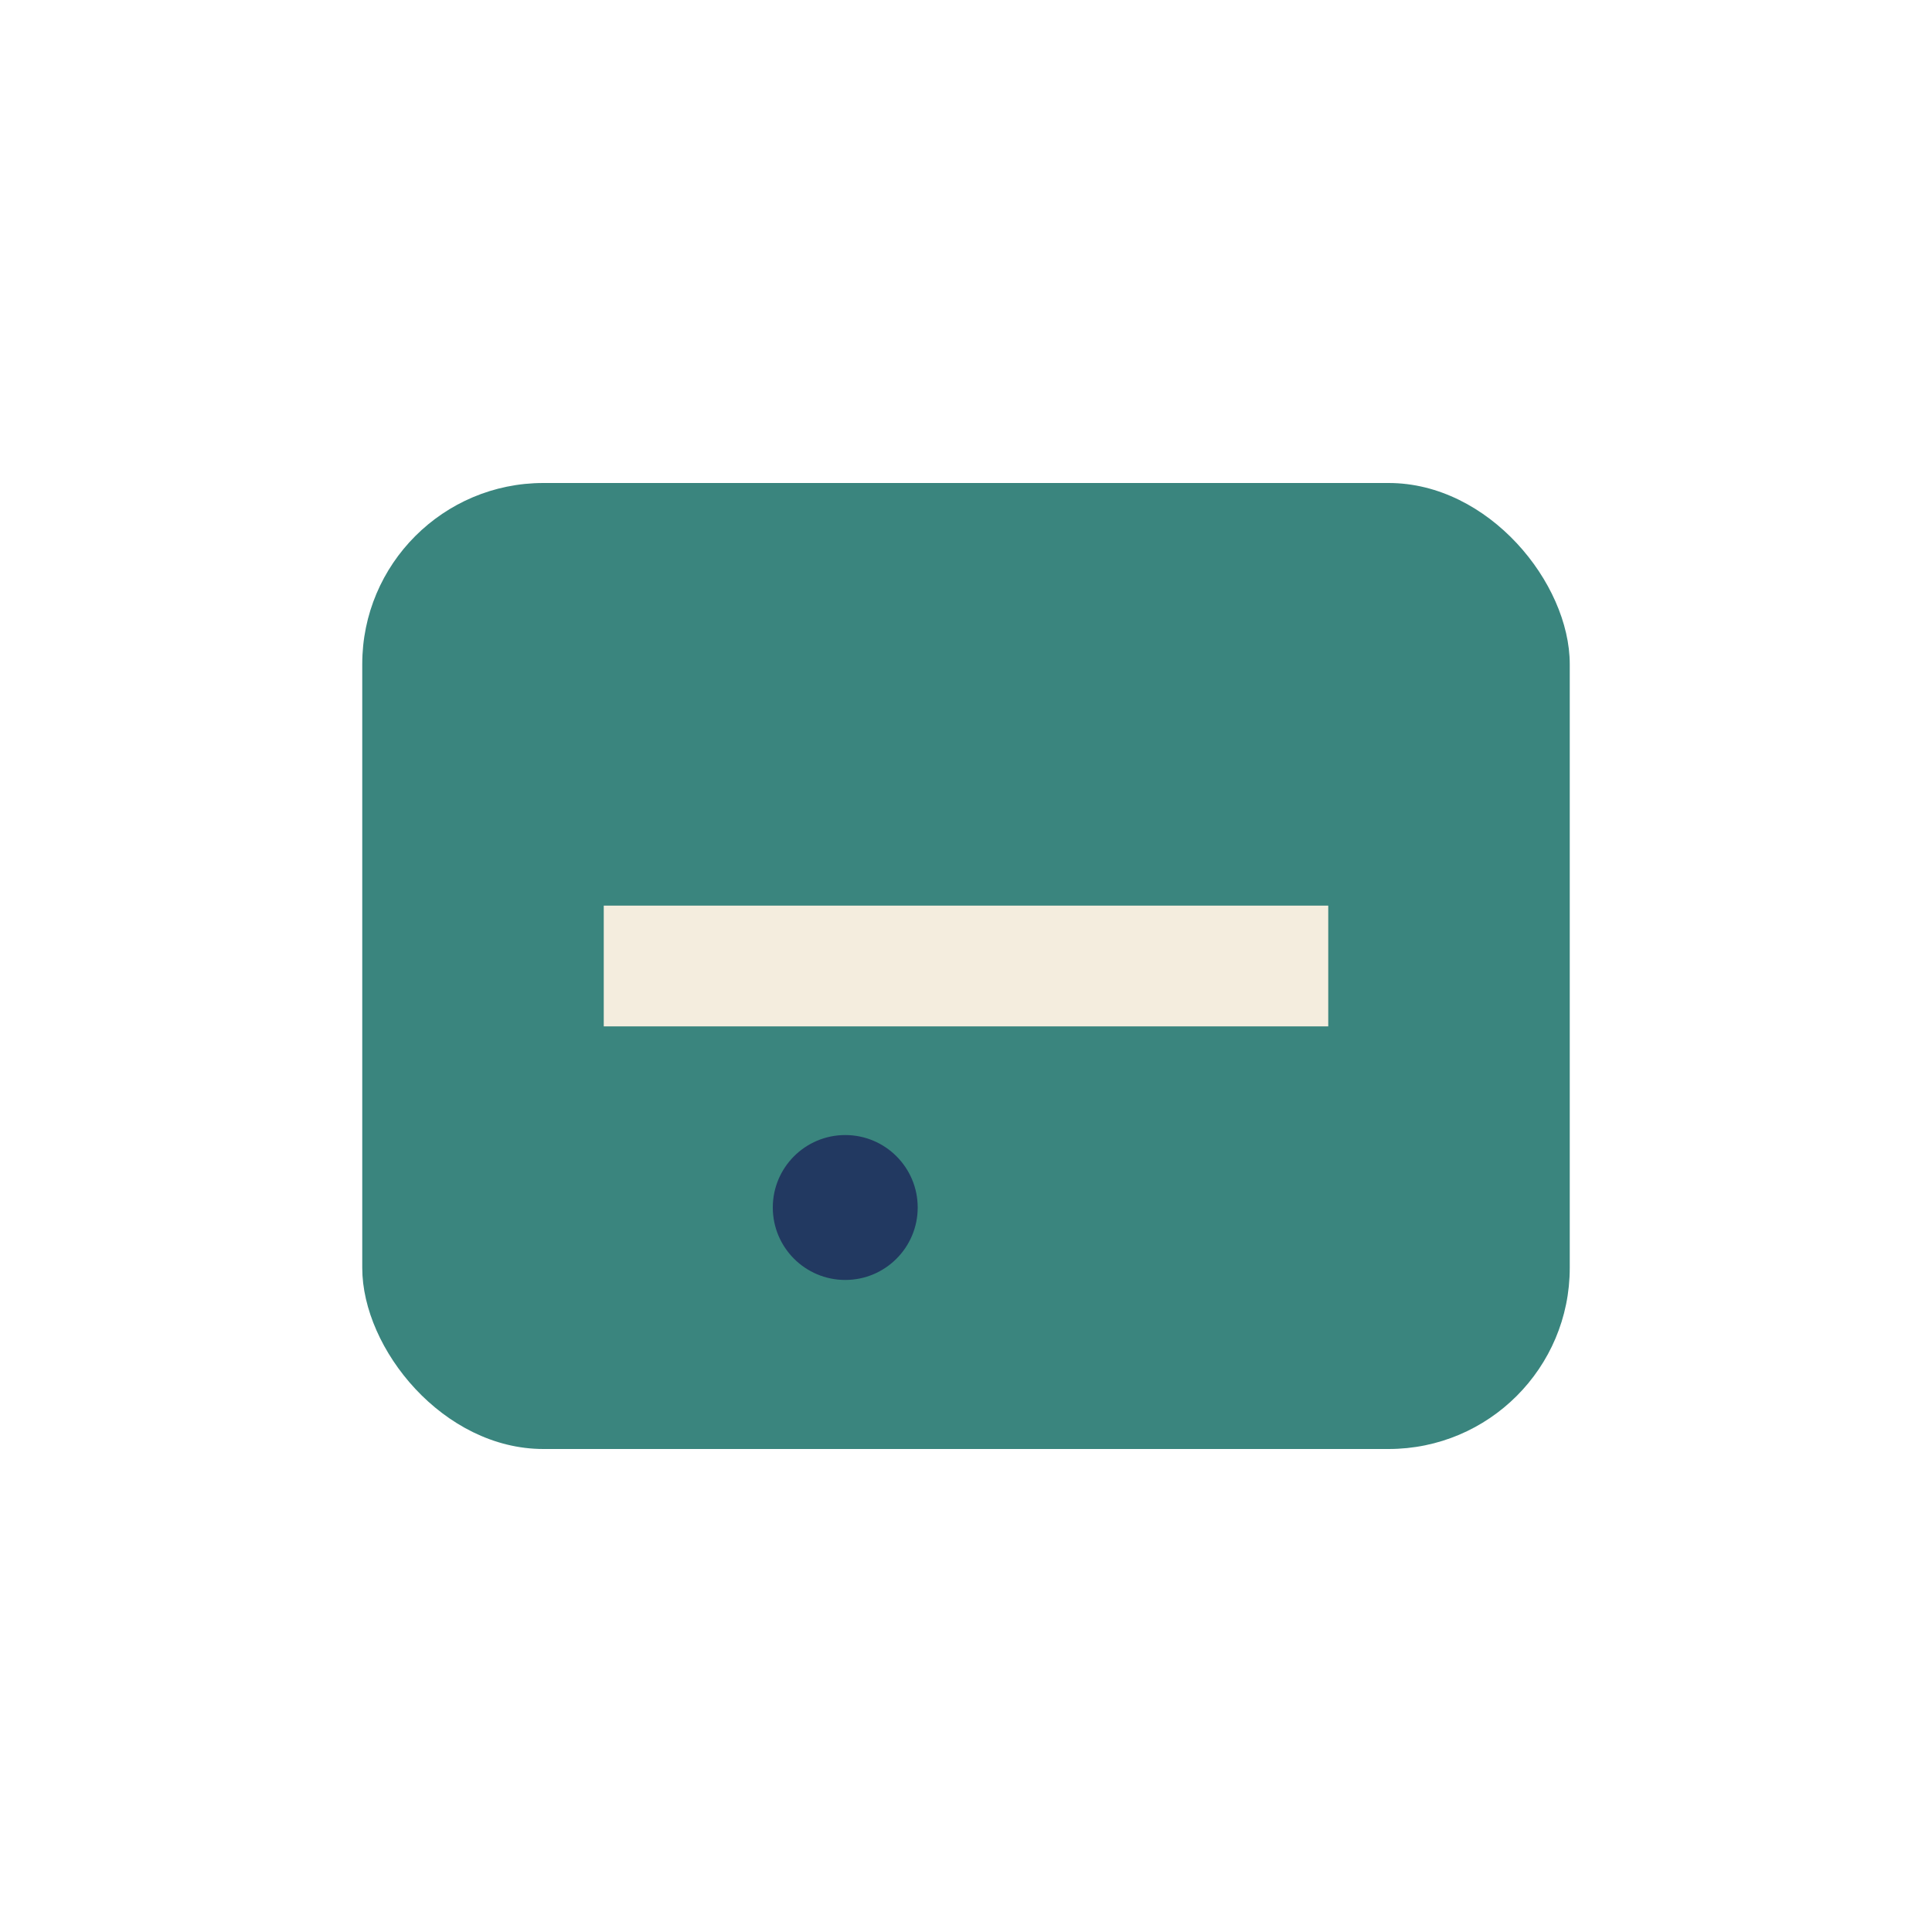
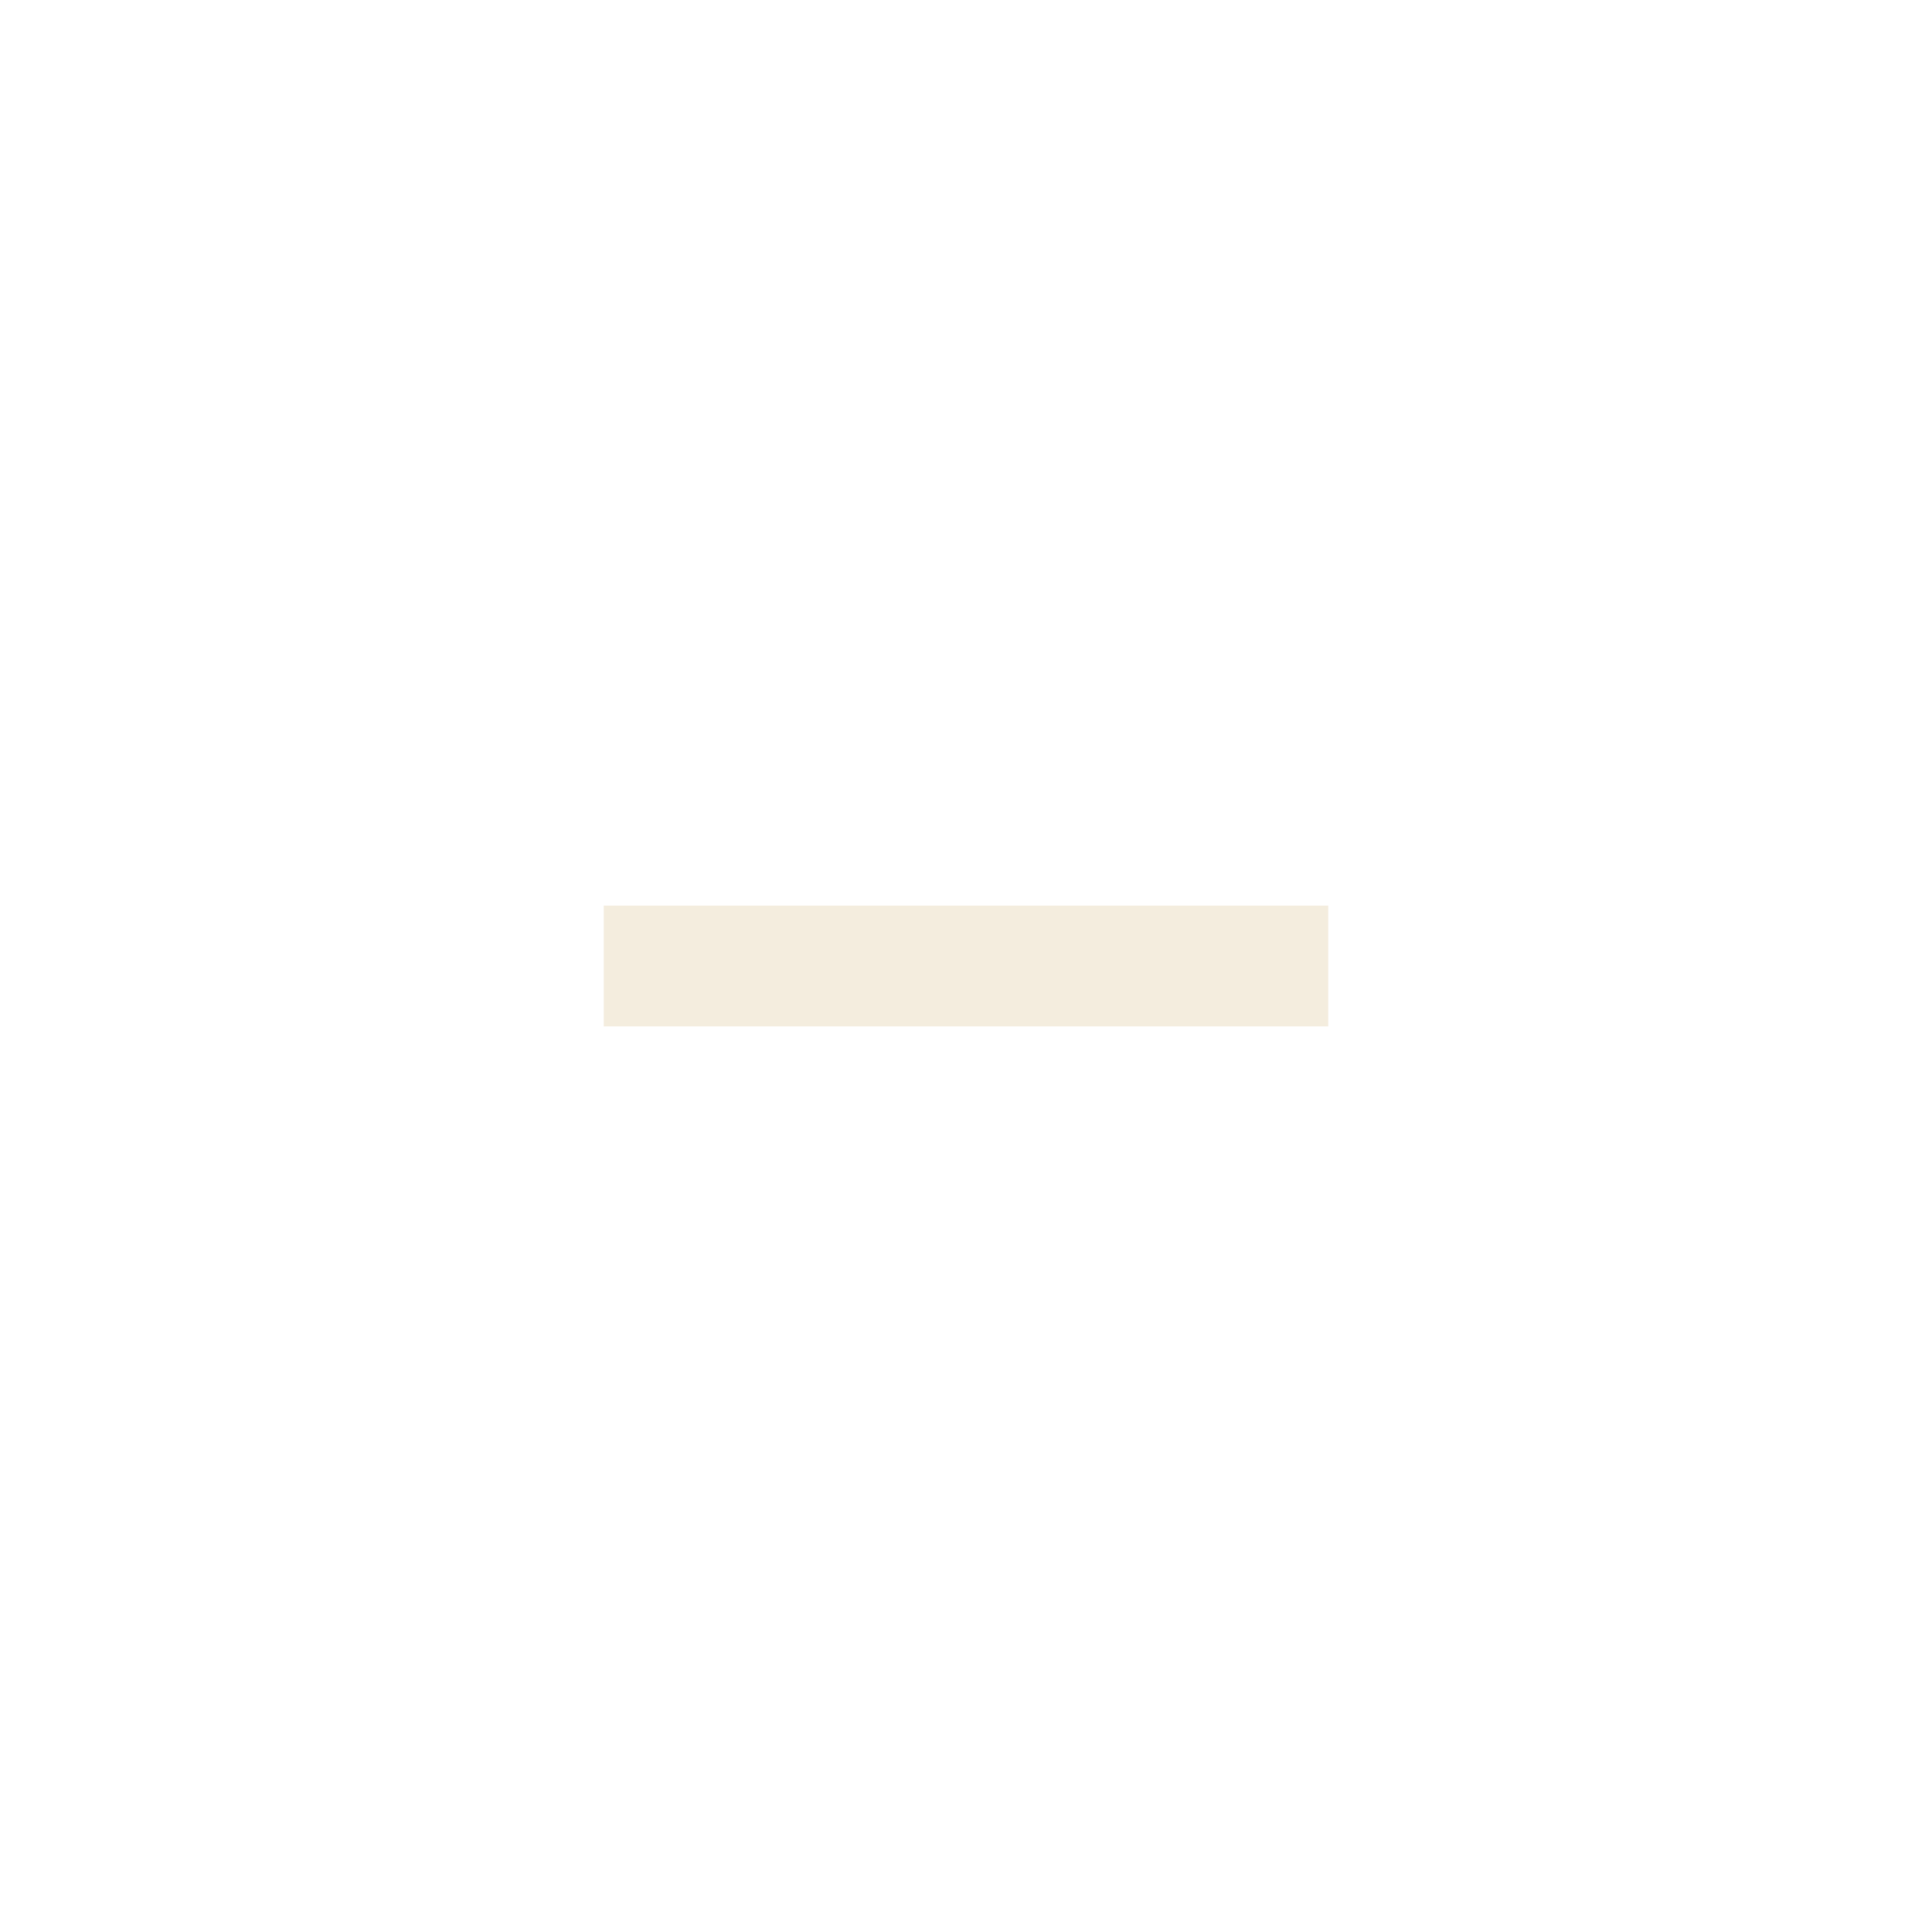
<svg xmlns="http://www.w3.org/2000/svg" width="32" height="32" viewBox="0 0 32 32">
-   <rect x="6" y="8" width="20" height="16" rx="3" fill="#3A857E" />
  <path d="M10 16h12" stroke="#F4EDDE" stroke-width="2" />
-   <circle cx="14" cy="20" r="1.2" fill="#223961" />
</svg>